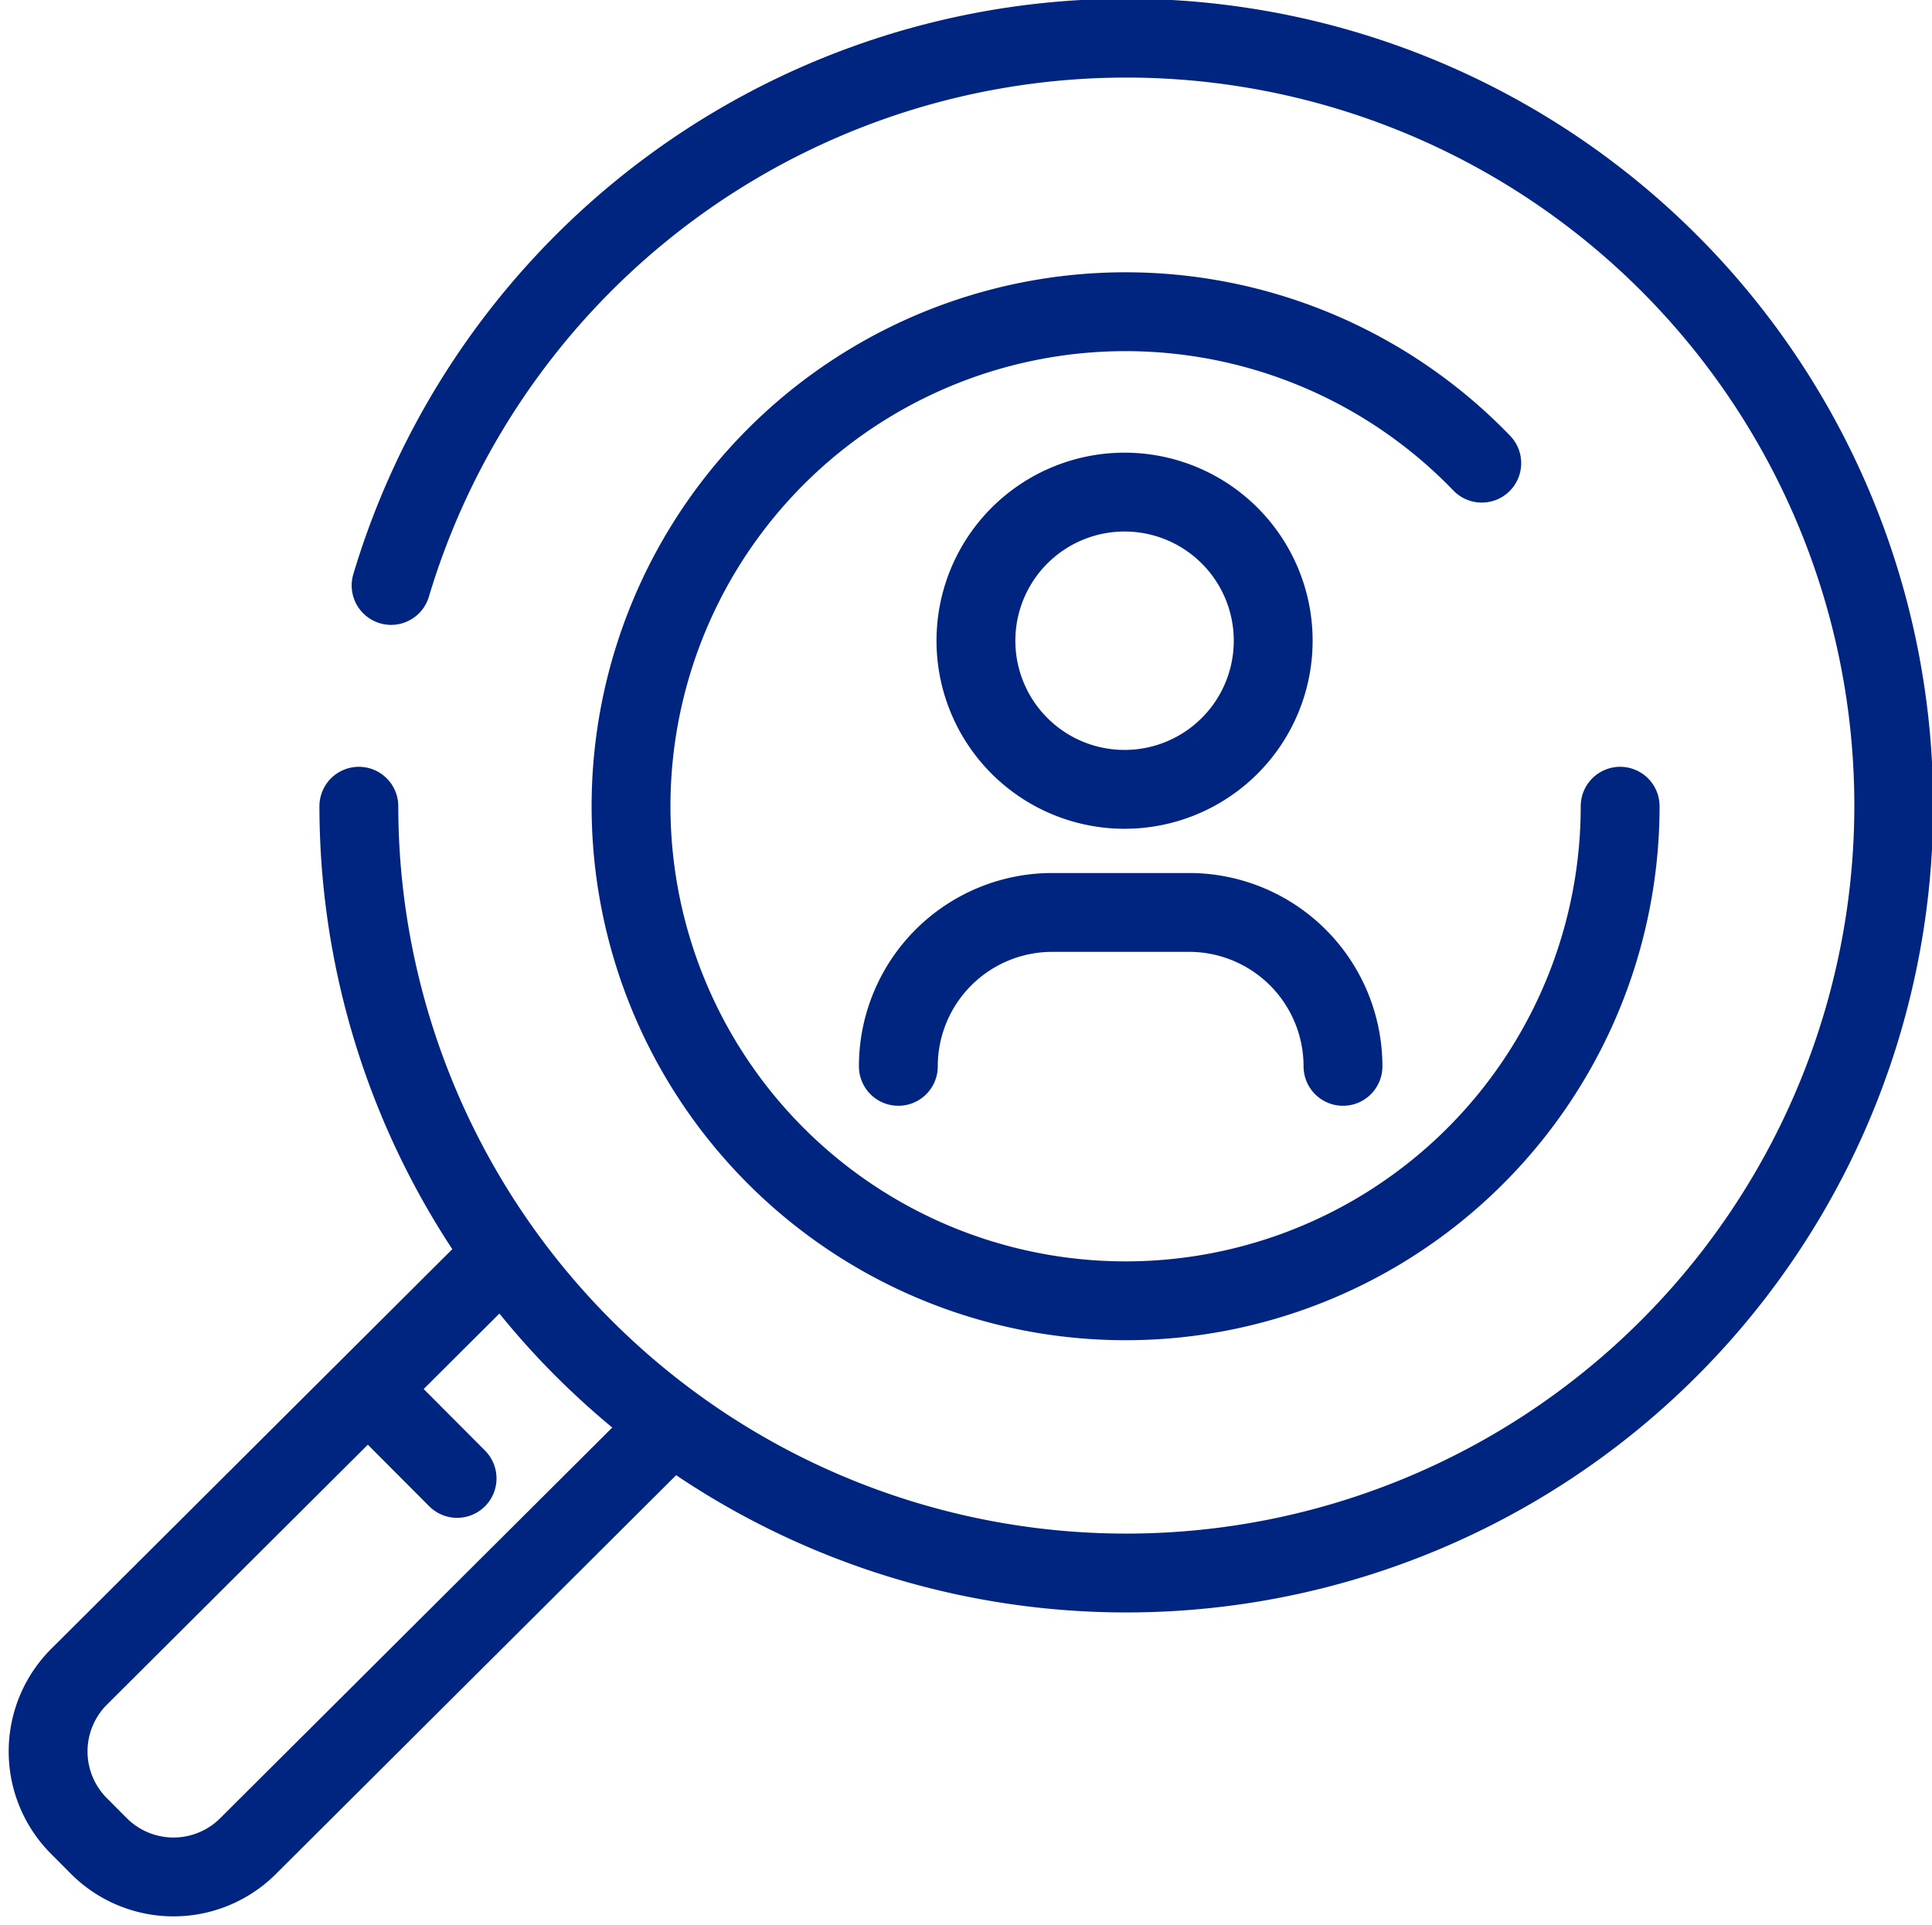
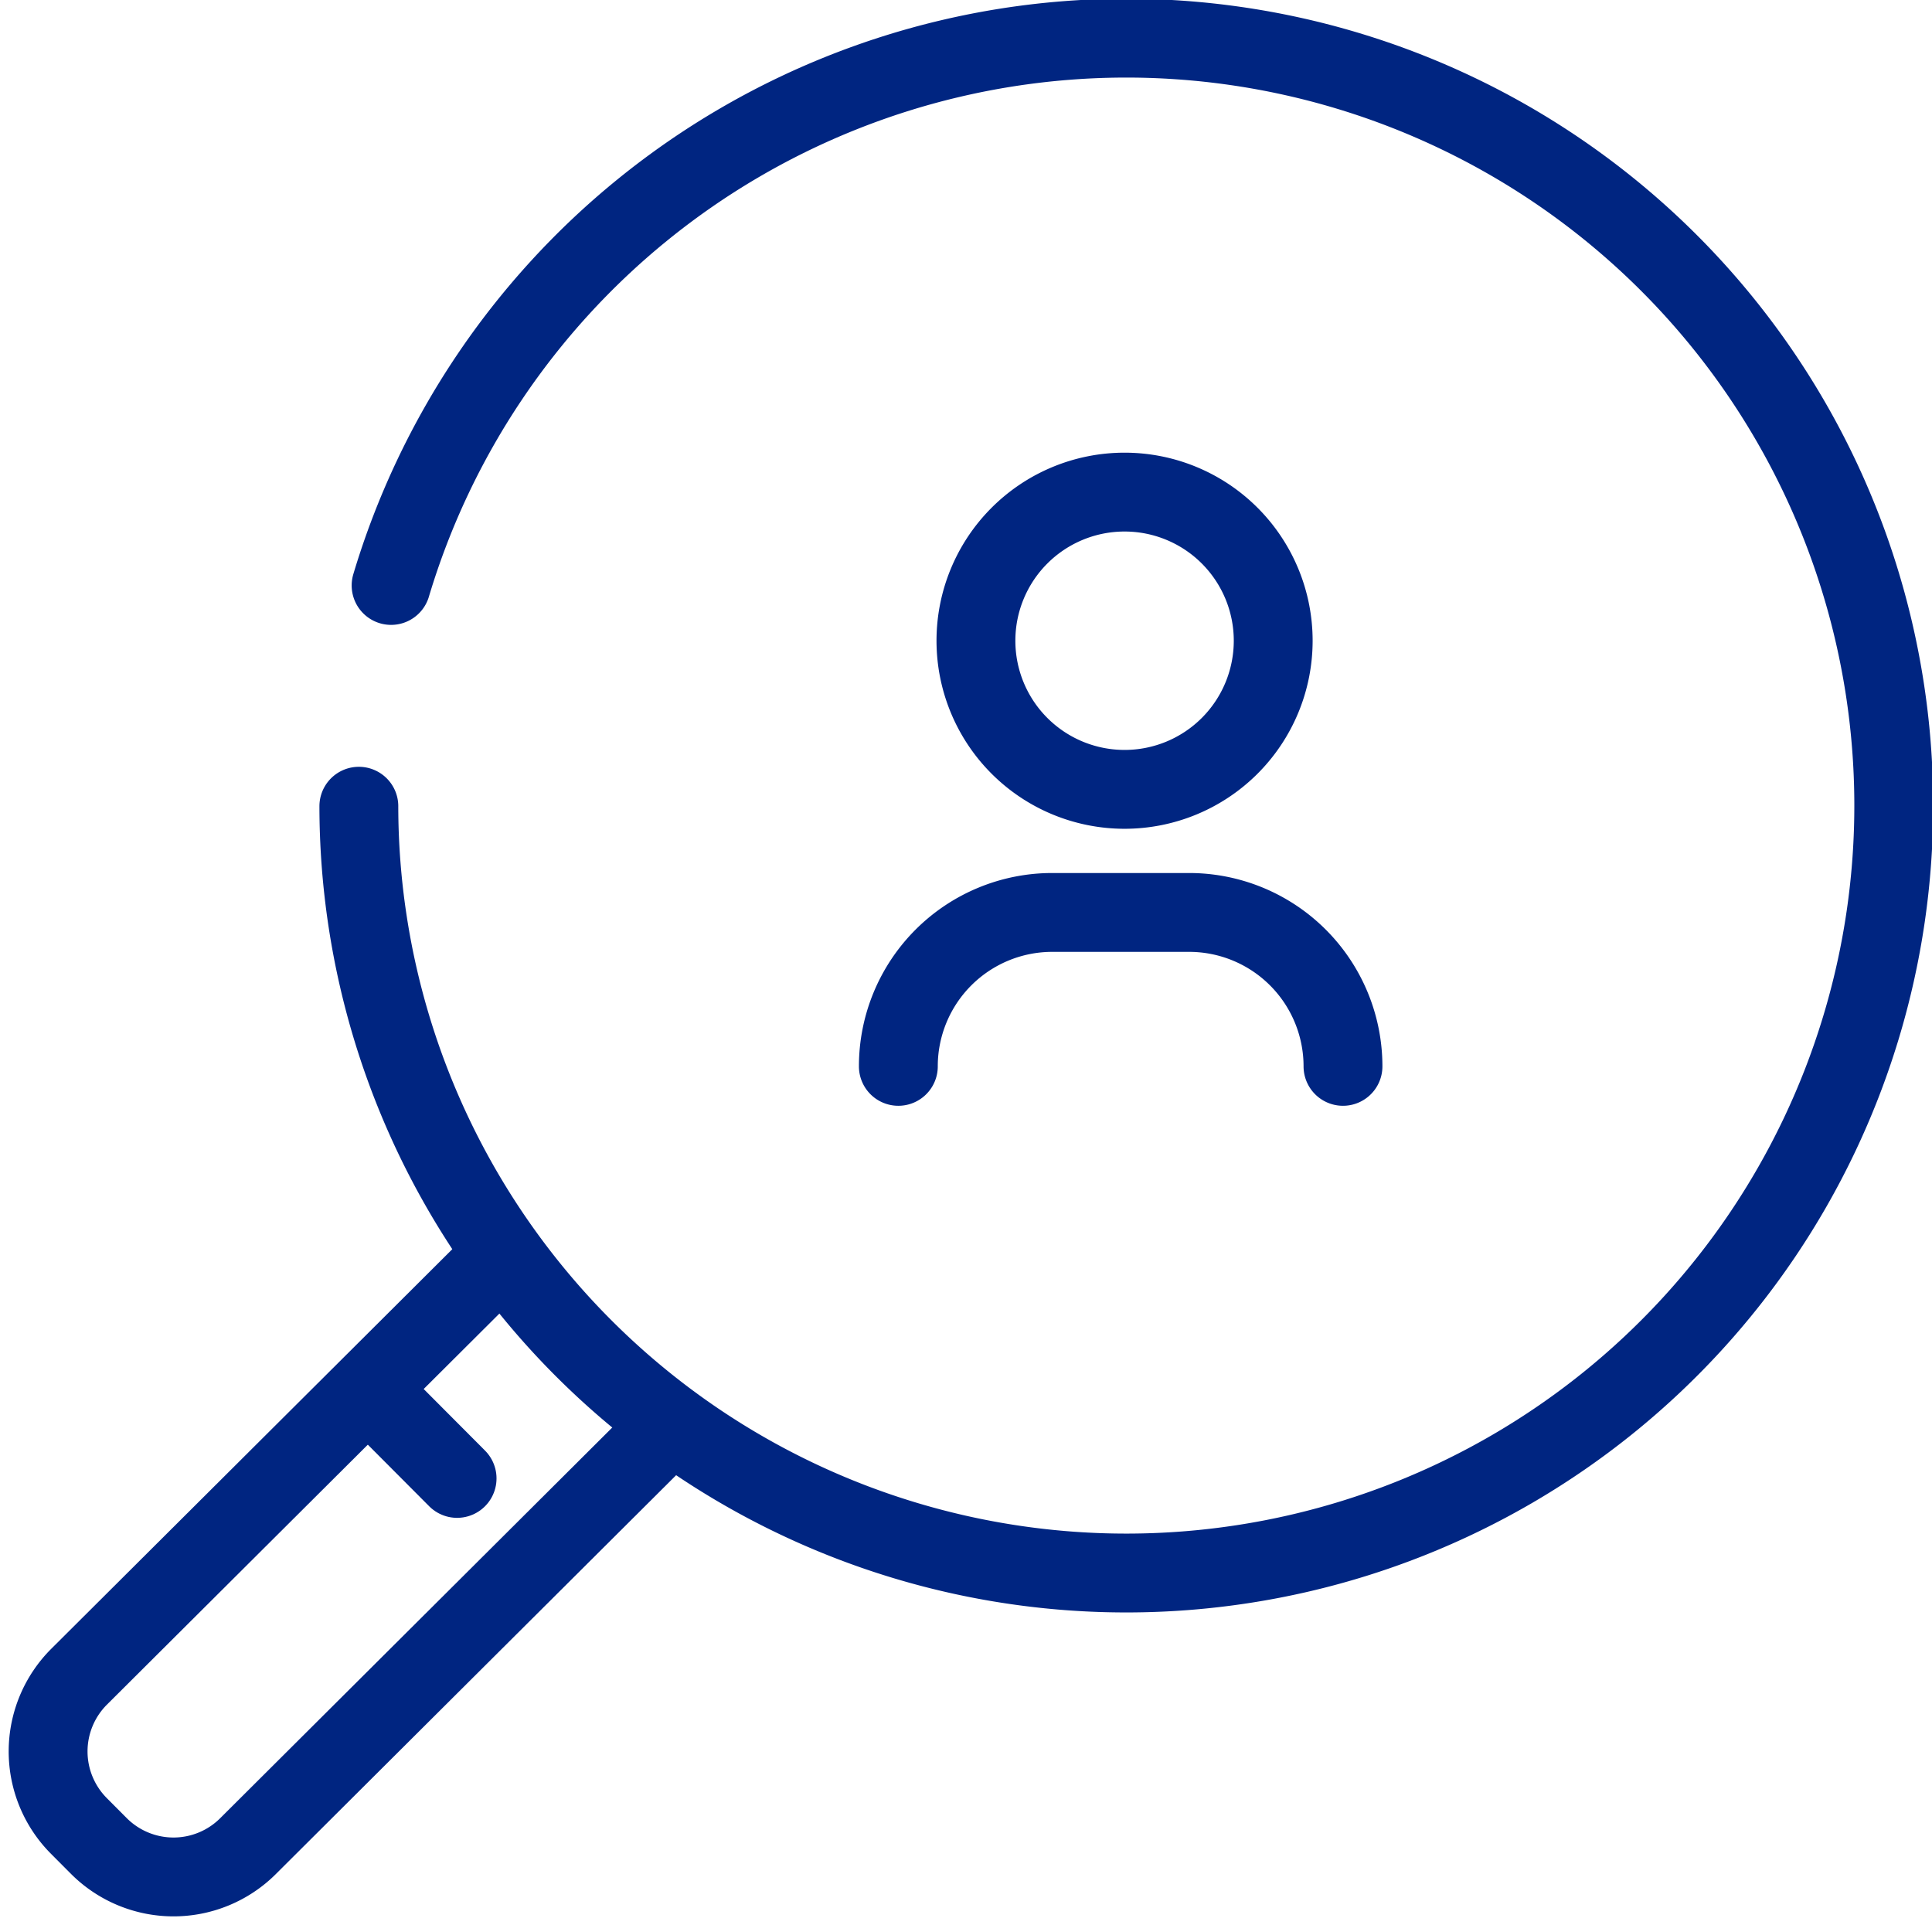
<svg xmlns="http://www.w3.org/2000/svg" width="24.502" height="24.412" viewBox="0 0 24.502 24.412">
  <g id="Group_6968" data-name="Group 6968" transform="translate(-336.061 -103.223)">
    <path id="Path_1183" data-name="Path 1183" d="M392.353,110.648a9.733,9.733,0,1,1-.409,2.8" transform="translate(-51.332)" fill="none" stroke="#002581" stroke-linecap="round" stroke-linejoin="round" stroke-width="1" />
-     <path id="Path_1184" data-name="Path 1184" d="M452.933,158.439a6.272,6.272,0,1,1-1.755-4.351" transform="translate(-96.325 -44.991)" fill="none" stroke="#002581" stroke-linecap="round" stroke-linejoin="round" stroke-width="1" />
    <path id="Path_1185" data-name="Path 1185" d="M505.522,186.162a1.885,1.885,0,1,1-1.885-1.885A1.885,1.885,0,0,1,505.522,186.162Z" transform="translate(-153.314 -74.813)" fill="none" stroke="#002581" stroke-linecap="round" stroke-linejoin="round" stroke-width="1" />
    <path id="Path_1186" data-name="Path 1186" d="M487.944,261.023a1.952,1.952,0,0,1,1.952-1.952h1.735a1.952,1.952,0,0,1,1.952,1.952" transform="translate(-140.49 -144.276)" fill="none" stroke="#002581" stroke-linecap="round" stroke-linejoin="round" stroke-width="1" />
    <path id="Path_1187" data-name="Path 1187" d="M344.576,322l-5.368,5.349a1.338,1.338,0,0,1-1.893,0l-.252-.253a1.339,1.339,0,0,1,0-1.893l5.376-5.357" transform="translate(0 -200.714)" fill="none" stroke="#002581" stroke-linecap="round" stroke-linejoin="round" stroke-width="1" />
    <line id="Line_512" data-name="Line 512" x2="1.092" y2="1.096" transform="translate(340.766 120.877)" fill="none" stroke="#002581" stroke-linecap="round" stroke-linejoin="round" stroke-width="1" />
  </g>
</svg>